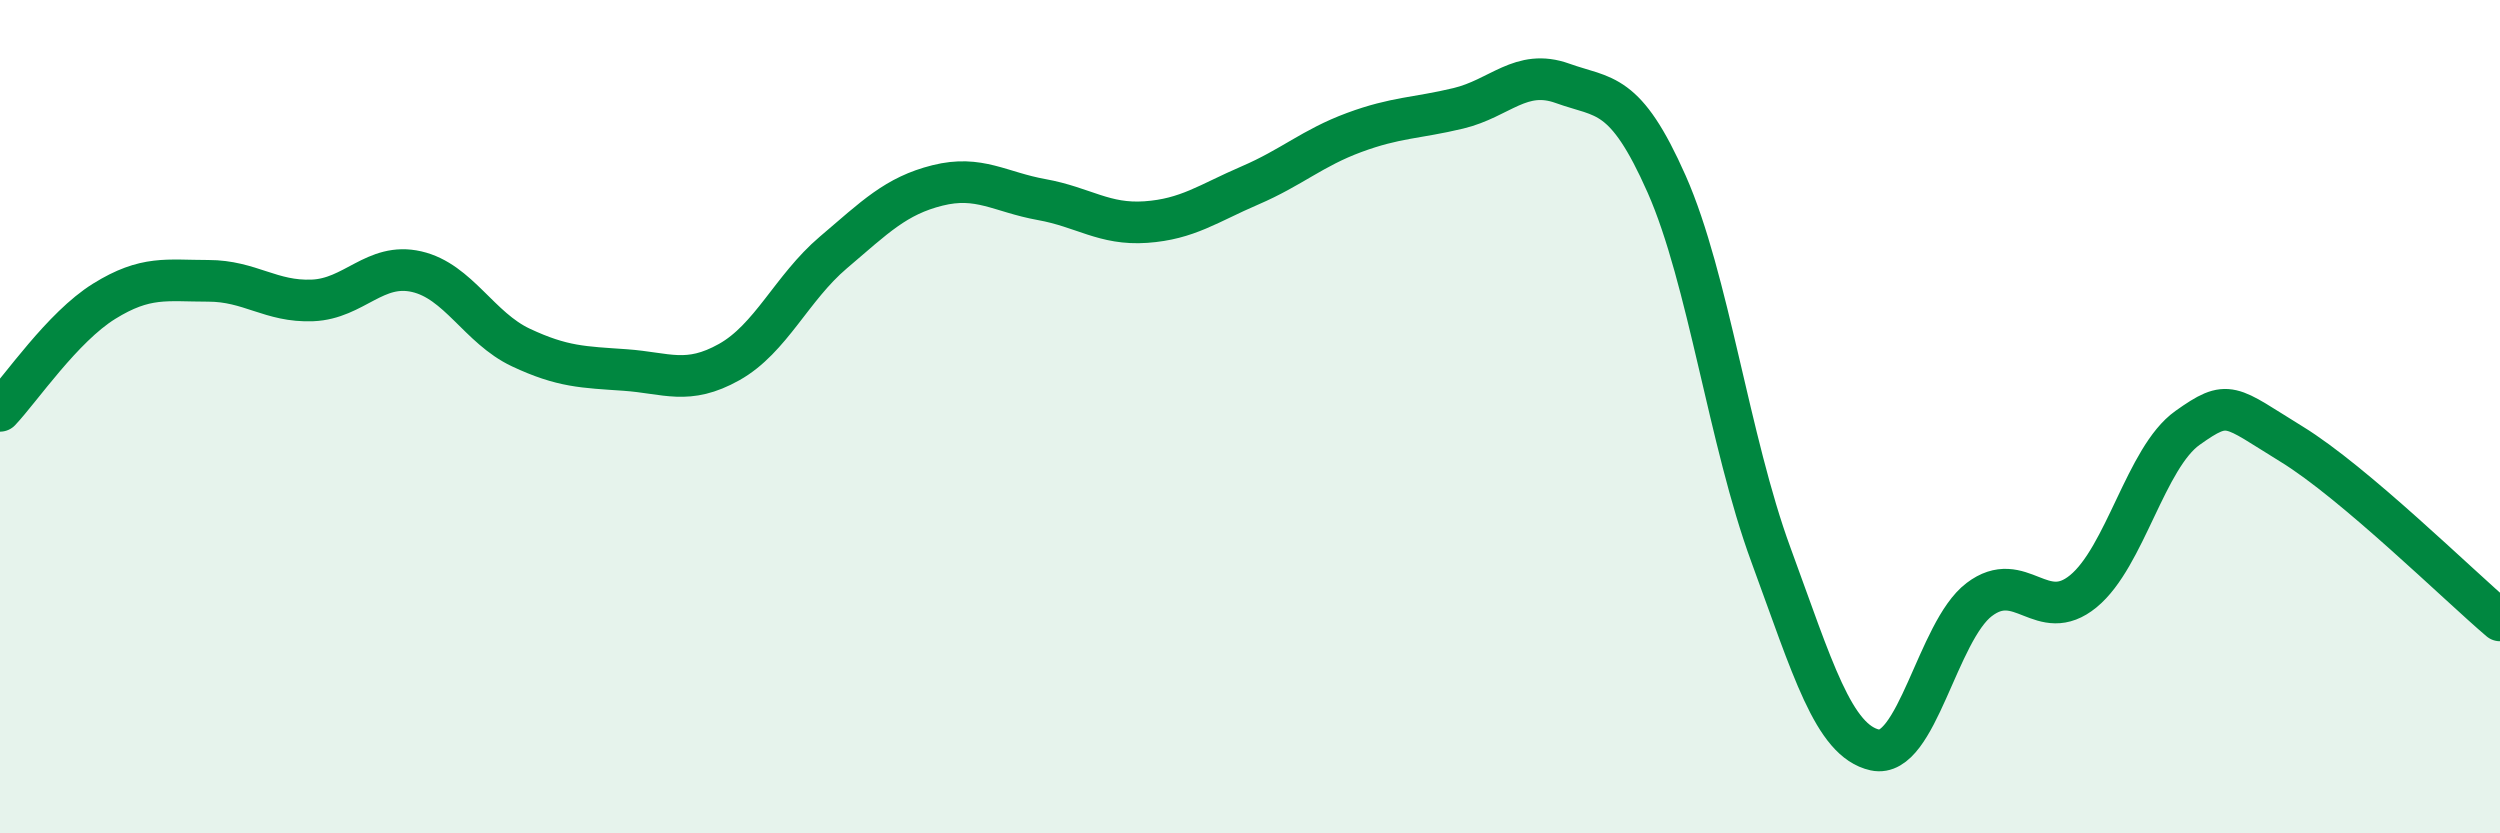
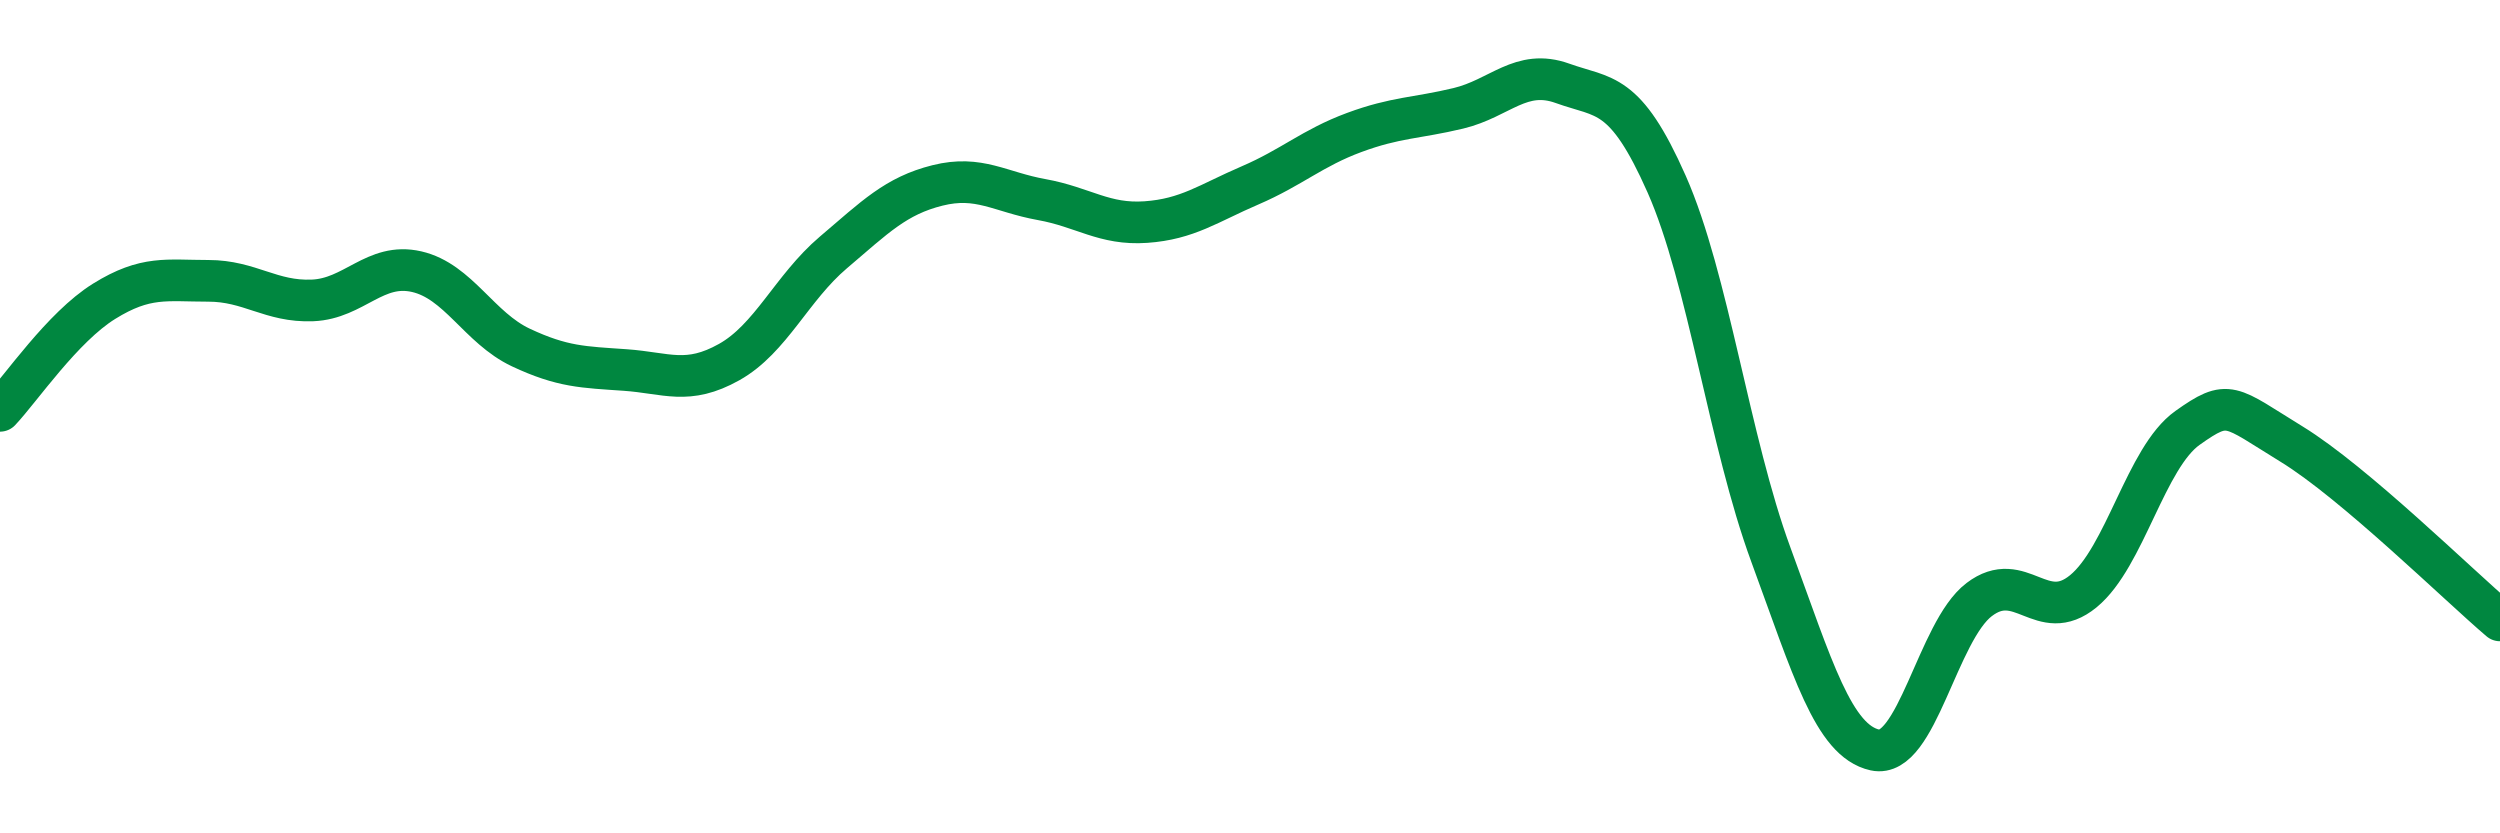
<svg xmlns="http://www.w3.org/2000/svg" width="60" height="20" viewBox="0 0 60 20">
-   <path d="M 0,9.86 C 0.5,9.33 1.5,7.85 2.5,7.23 C 3.5,6.61 4,6.74 5,6.74 C 6,6.74 6.5,7.25 7.5,7.21 C 8.5,7.17 9,6.29 10,6.52 C 11,6.75 11.5,7.87 12.5,8.34 C 13.5,8.81 14,8.81 15,8.88 C 16,8.95 16.5,9.25 17.5,8.69 C 18.5,8.13 19,6.91 20,6.06 C 21,5.21 21.5,4.7 22.5,4.45 C 23.5,4.2 24,4.61 25,4.79 C 26,4.97 26.5,5.4 27.5,5.33 C 28.5,5.26 29,4.88 30,4.45 C 31,4.02 31.5,3.55 32.5,3.18 C 33.5,2.81 34,2.84 35,2.6 C 36,2.36 36.5,1.64 37.5,2 C 38.5,2.36 39,2.16 40,4.42 C 41,6.68 41.5,10.59 42.5,13.31 C 43.5,16.03 44,17.78 45,18 C 46,18.22 46.5,15.15 47.5,14.39 C 48.5,13.63 49,15.01 50,14.19 C 51,13.37 51.5,10.98 52.5,10.27 C 53.5,9.56 53.5,9.74 55,10.66 C 56.5,11.58 59,14.04 60,14.89L60 20L0 20Z" fill="#008740" opacity="0.1" stroke-linecap="round" stroke-linejoin="round" />
  <path d="M 0,9.86 C 0.5,9.33 1.5,7.85 2.5,7.23 C 3.5,6.61 4,6.74 5,6.74 C 6,6.74 6.5,7.25 7.5,7.21 C 8.5,7.17 9,6.29 10,6.52 C 11,6.75 11.5,7.87 12.5,8.34 C 13.5,8.81 14,8.81 15,8.88 C 16,8.95 16.5,9.25 17.5,8.69 C 18.5,8.13 19,6.91 20,6.06 C 21,5.21 21.5,4.7 22.5,4.45 C 23.5,4.2 24,4.61 25,4.79 C 26,4.97 26.5,5.4 27.5,5.33 C 28.5,5.26 29,4.88 30,4.45 C 31,4.02 31.5,3.55 32.5,3.18 C 33.5,2.81 34,2.84 35,2.6 C 36,2.36 36.5,1.64 37.5,2 C 38.5,2.36 39,2.16 40,4.42 C 41,6.68 41.5,10.59 42.5,13.31 C 43.5,16.03 44,17.78 45,18 C 46,18.22 46.5,15.15 47.5,14.39 C 48.5,13.63 49,15.01 50,14.19 C 51,13.37 51.5,10.98 52.5,10.27 C 53.5,9.56 53.5,9.74 55,10.66 C 56.5,11.58 59,14.04 60,14.89" stroke="#008740" stroke-width="1" fill="none" stroke-linecap="round" stroke-linejoin="round" />
</svg>